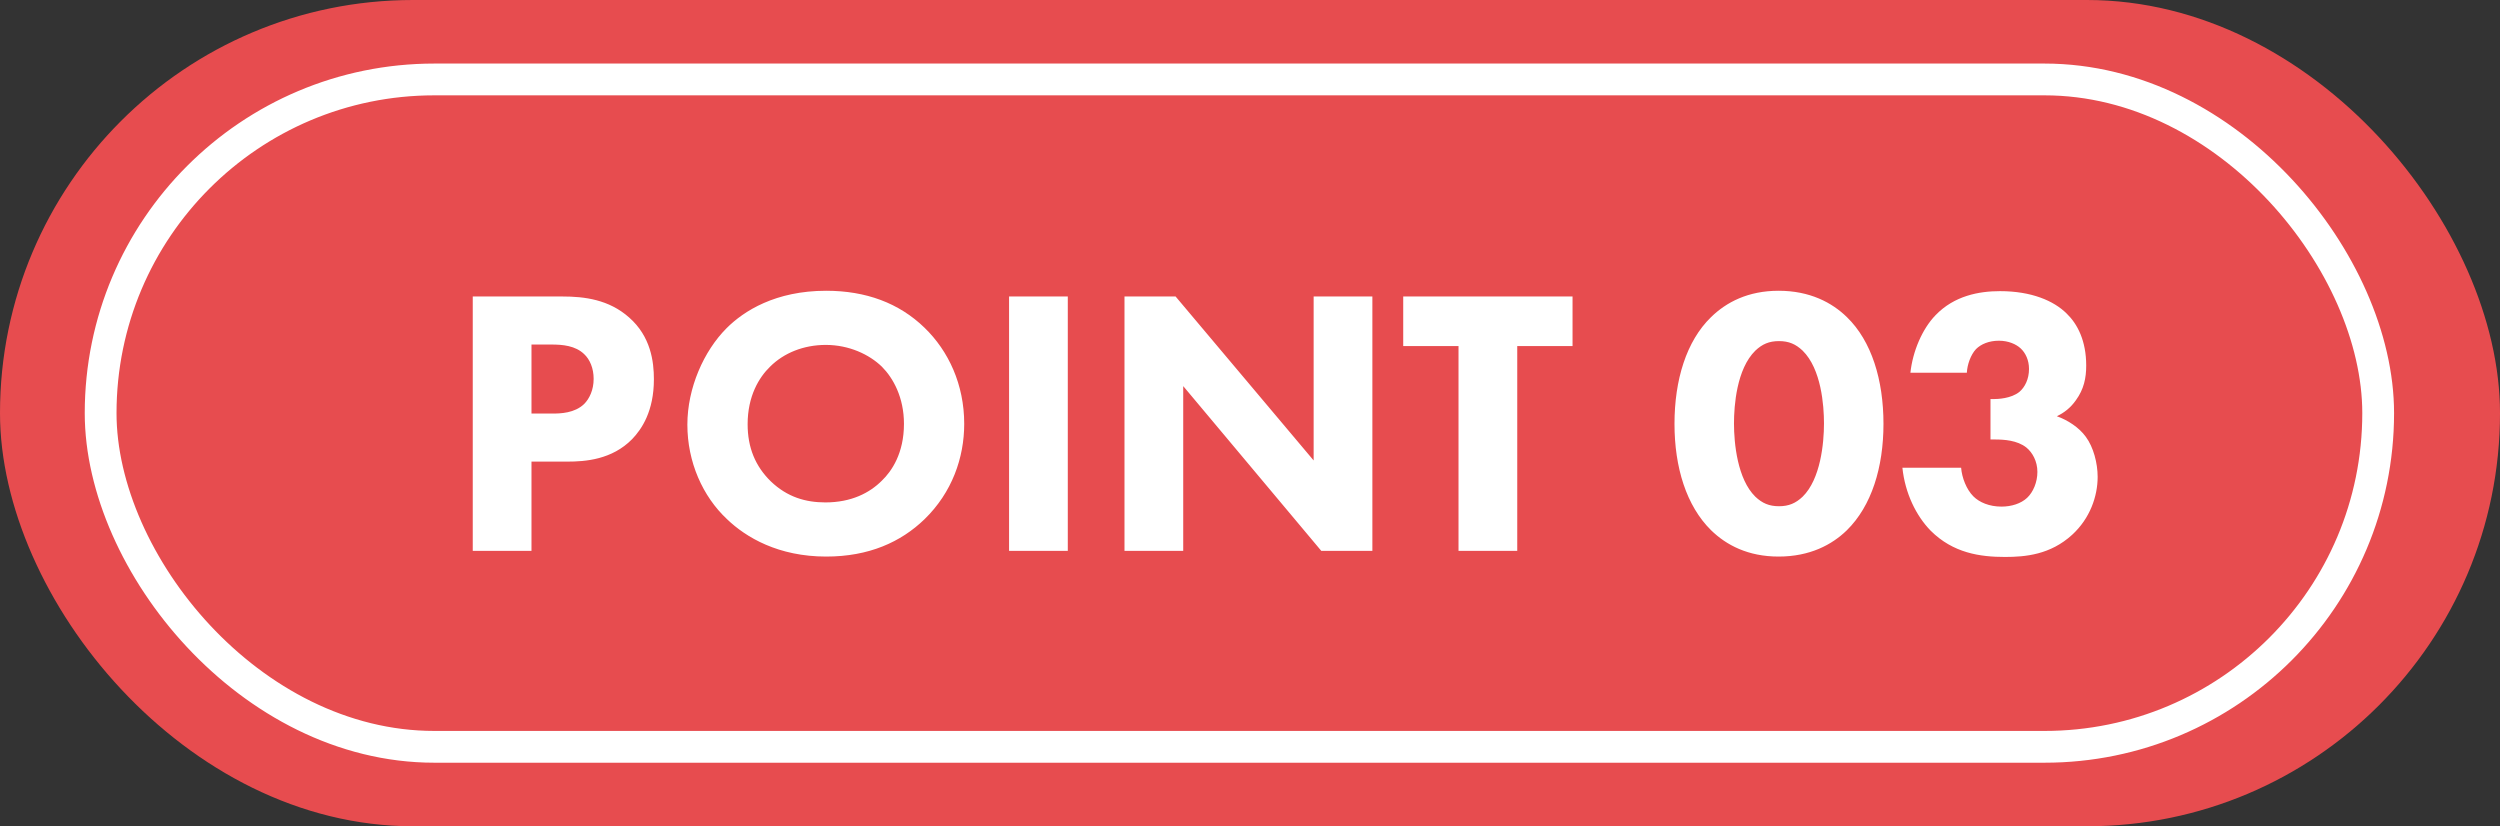
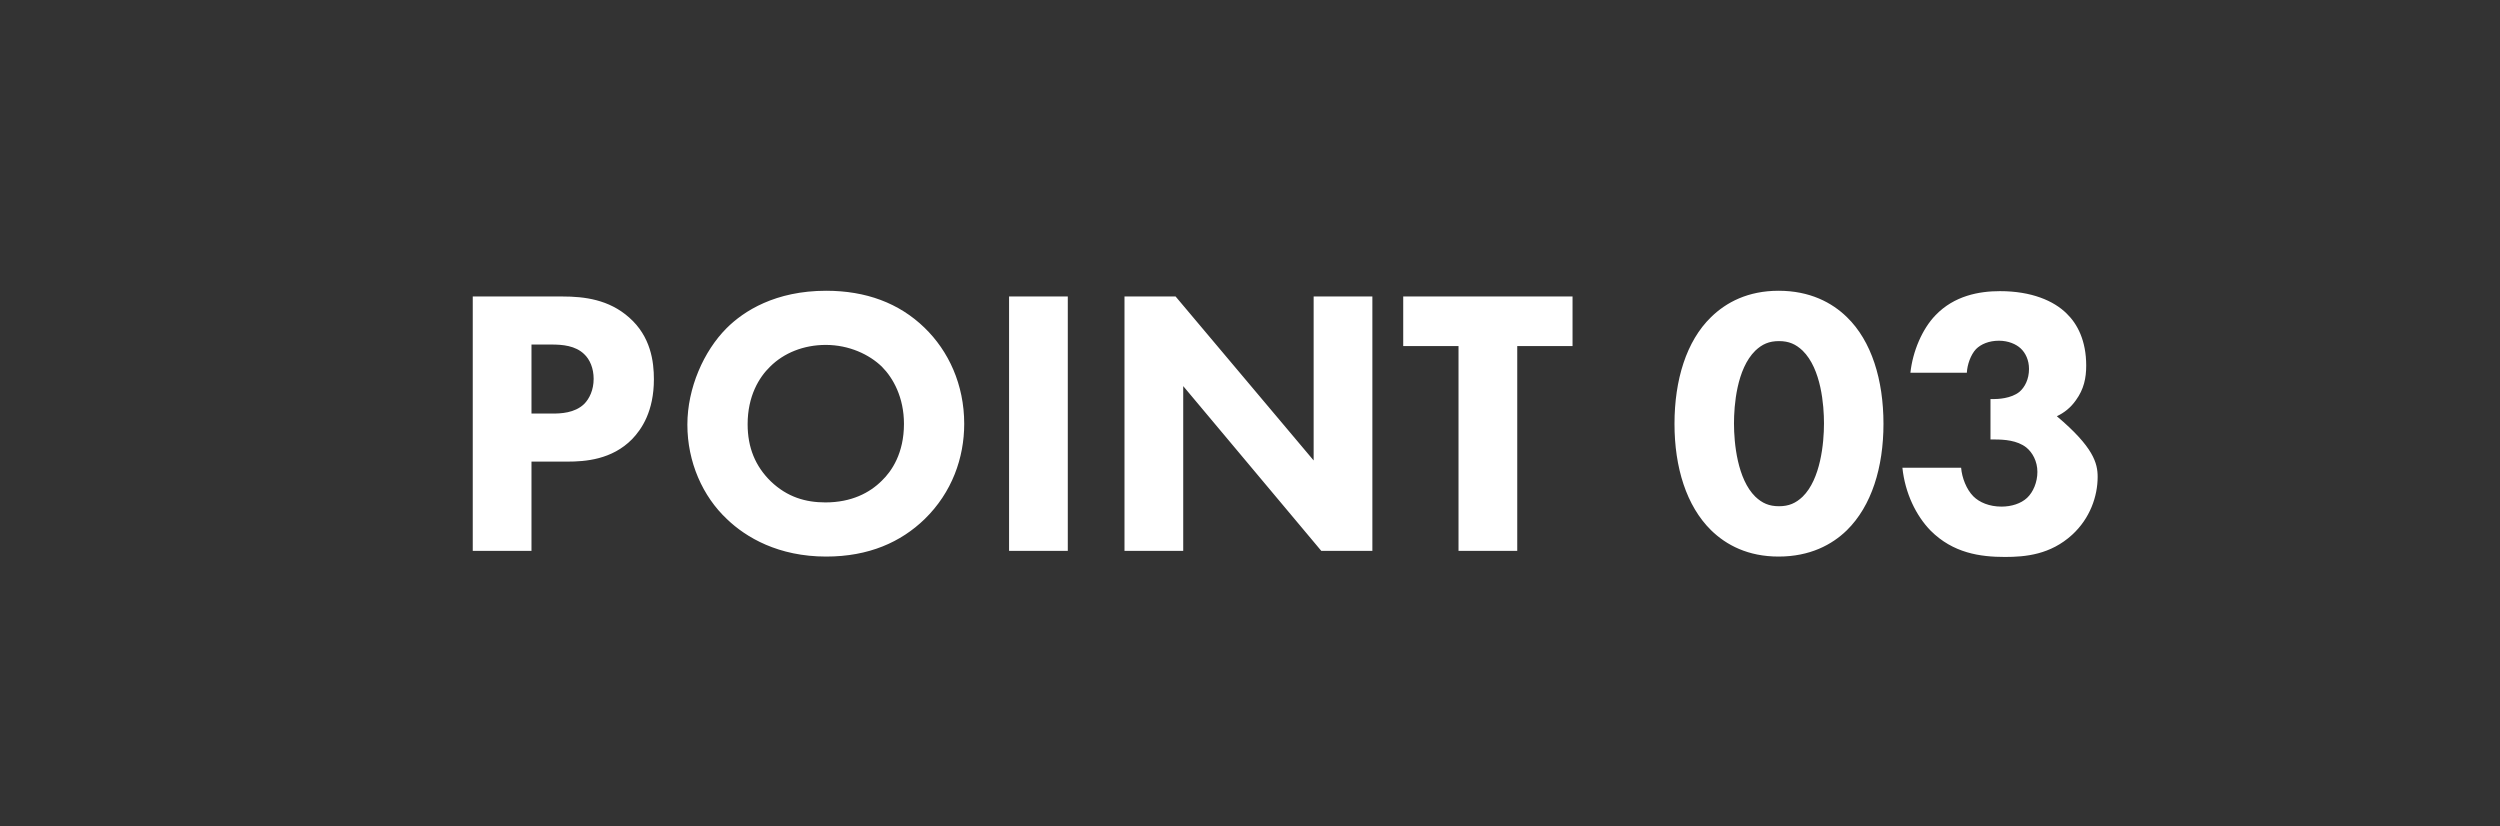
<svg xmlns="http://www.w3.org/2000/svg" width="118" height="39" viewBox="0 0 118 39" fill="none">
  <rect x="0" y="0" width="118" height="39" fill="#333333" stroke="none" />
-   <rect width="118" height="39" rx="19.5" fill="#E74C4F" />
-   <rect x="4.75" y="3.75" width="107.5" height="31.5" rx="15.75" fill="#E74C4F" stroke="white" stroke-width="1.5" />
-   <path d="M22.314 13.994H26.544C27.588 13.994 28.74 14.138 29.694 14.984C30.72 15.884 30.864 17.072 30.864 17.9C30.864 19.412 30.288 20.258 29.838 20.726C28.884 21.698 27.624 21.788 26.778 21.788H25.086V26H22.314V13.994ZM25.086 16.262V19.52H26.076C26.454 19.52 27.12 19.502 27.57 19.07C27.822 18.818 28.02 18.404 28.02 17.882C28.02 17.378 27.84 16.964 27.57 16.712C27.156 16.316 26.562 16.262 26.022 16.262H25.086ZM38.995 13.724C40.867 13.724 42.434 14.3 43.639 15.47C44.773 16.568 45.511 18.152 45.511 20.006C45.511 21.608 44.935 23.246 43.639 24.506C42.523 25.586 41.011 26.27 38.995 26.27C36.745 26.27 35.215 25.37 34.316 24.506C33.163 23.426 32.444 21.806 32.444 20.042C32.444 18.314 33.218 16.568 34.297 15.488C35.108 14.678 36.602 13.724 38.995 13.724ZM38.977 16.28C37.934 16.28 36.998 16.658 36.349 17.306C35.828 17.81 35.288 18.692 35.288 20.024C35.288 21.122 35.648 22.004 36.386 22.724C37.16 23.462 38.023 23.714 38.959 23.714C40.184 23.714 41.047 23.264 41.623 22.688C42.092 22.238 42.667 21.392 42.667 20.006C42.667 18.764 42.163 17.846 41.623 17.306C41.029 16.73 40.075 16.28 38.977 16.28ZM47.628 13.994H50.4V26H47.628V13.994ZM55.848 26H53.076V13.994H55.488L62.004 21.734V13.994H64.776V26H62.364L55.848 18.224V26ZM74.224 16.334H71.614V26H68.842V16.334H66.232V13.994H74.224V16.334ZM88.9 20.006C88.9 22.058 88.342 23.876 87.172 25.028C86.47 25.712 85.426 26.27 83.95 26.27C82.51 26.27 81.484 25.73 80.764 25.028C79.594 23.876 79.036 22.058 79.036 20.006C79.036 17.936 79.594 16.1 80.764 14.966C81.484 14.264 82.51 13.724 83.95 13.724C85.426 13.724 86.47 14.282 87.172 14.966C88.342 16.1 88.9 17.936 88.9 20.006ZM83.968 16.1C83.5 16.1 83.176 16.244 82.852 16.55C81.97 17.414 81.844 19.142 81.844 19.988C81.844 20.924 82.006 22.616 82.852 23.444C83.176 23.75 83.5 23.894 83.968 23.894C84.436 23.894 84.76 23.75 85.084 23.444C85.93 22.616 86.092 20.924 86.092 19.988C86.092 19.142 85.966 17.414 85.084 16.55C84.76 16.244 84.436 16.1 83.968 16.1ZM92.835 17.594H90.171C90.279 16.586 90.729 15.524 91.359 14.876C92.241 13.958 93.411 13.742 94.401 13.742C95.877 13.742 96.939 14.192 97.551 14.804C98.055 15.29 98.469 16.082 98.469 17.252C98.469 17.846 98.361 18.368 97.983 18.89C97.731 19.25 97.425 19.484 97.083 19.646C97.587 19.826 98.127 20.168 98.451 20.618C98.811 21.104 99.009 21.86 99.009 22.508C99.009 23.426 98.649 24.47 97.803 25.244C96.777 26.18 95.607 26.288 94.635 26.288C93.465 26.288 92.187 26.108 91.125 25.046C90.441 24.344 89.919 23.282 89.793 22.076H92.565C92.601 22.544 92.817 23.102 93.141 23.426C93.429 23.714 93.897 23.912 94.473 23.912C94.941 23.912 95.391 23.768 95.679 23.498C95.967 23.228 96.165 22.76 96.165 22.274C96.165 21.77 95.931 21.356 95.643 21.122C95.211 20.78 94.581 20.744 94.167 20.744H93.951V18.836H94.113C94.275 18.836 94.923 18.818 95.319 18.494C95.571 18.278 95.769 17.9 95.769 17.414C95.769 17 95.607 16.658 95.373 16.442C95.157 16.244 94.797 16.082 94.347 16.082C93.879 16.082 93.501 16.244 93.267 16.478C93.015 16.748 92.853 17.216 92.835 17.594Z" fill="white" />
+   <path d="M22.314 13.994H26.544C27.588 13.994 28.74 14.138 29.694 14.984C30.72 15.884 30.864 17.072 30.864 17.9C30.864 19.412 30.288 20.258 29.838 20.726C28.884 21.698 27.624 21.788 26.778 21.788H25.086V26H22.314V13.994ZM25.086 16.262V19.52H26.076C26.454 19.52 27.12 19.502 27.57 19.07C27.822 18.818 28.02 18.404 28.02 17.882C28.02 17.378 27.84 16.964 27.57 16.712C27.156 16.316 26.562 16.262 26.022 16.262H25.086ZM38.995 13.724C40.867 13.724 42.434 14.3 43.639 15.47C44.773 16.568 45.511 18.152 45.511 20.006C45.511 21.608 44.935 23.246 43.639 24.506C42.523 25.586 41.011 26.27 38.995 26.27C36.745 26.27 35.215 25.37 34.316 24.506C33.163 23.426 32.444 21.806 32.444 20.042C32.444 18.314 33.218 16.568 34.297 15.488C35.108 14.678 36.602 13.724 38.995 13.724ZM38.977 16.28C37.934 16.28 36.998 16.658 36.349 17.306C35.828 17.81 35.288 18.692 35.288 20.024C35.288 21.122 35.648 22.004 36.386 22.724C37.16 23.462 38.023 23.714 38.959 23.714C40.184 23.714 41.047 23.264 41.623 22.688C42.092 22.238 42.667 21.392 42.667 20.006C42.667 18.764 42.163 17.846 41.623 17.306C41.029 16.73 40.075 16.28 38.977 16.28ZM47.628 13.994H50.4V26H47.628V13.994ZM55.848 26H53.076V13.994H55.488L62.004 21.734V13.994H64.776V26H62.364L55.848 18.224V26ZM74.224 16.334H71.614V26H68.842V16.334H66.232V13.994H74.224V16.334ZM88.9 20.006C88.9 22.058 88.342 23.876 87.172 25.028C86.47 25.712 85.426 26.27 83.95 26.27C82.51 26.27 81.484 25.73 80.764 25.028C79.594 23.876 79.036 22.058 79.036 20.006C79.036 17.936 79.594 16.1 80.764 14.966C81.484 14.264 82.51 13.724 83.95 13.724C85.426 13.724 86.47 14.282 87.172 14.966C88.342 16.1 88.9 17.936 88.9 20.006ZM83.968 16.1C83.5 16.1 83.176 16.244 82.852 16.55C81.97 17.414 81.844 19.142 81.844 19.988C81.844 20.924 82.006 22.616 82.852 23.444C83.176 23.75 83.5 23.894 83.968 23.894C84.436 23.894 84.76 23.75 85.084 23.444C85.93 22.616 86.092 20.924 86.092 19.988C86.092 19.142 85.966 17.414 85.084 16.55C84.76 16.244 84.436 16.1 83.968 16.1ZM92.835 17.594H90.171C90.279 16.586 90.729 15.524 91.359 14.876C92.241 13.958 93.411 13.742 94.401 13.742C95.877 13.742 96.939 14.192 97.551 14.804C98.055 15.29 98.469 16.082 98.469 17.252C98.469 17.846 98.361 18.368 97.983 18.89C97.731 19.25 97.425 19.484 97.083 19.646C98.811 21.104 99.009 21.86 99.009 22.508C99.009 23.426 98.649 24.47 97.803 25.244C96.777 26.18 95.607 26.288 94.635 26.288C93.465 26.288 92.187 26.108 91.125 25.046C90.441 24.344 89.919 23.282 89.793 22.076H92.565C92.601 22.544 92.817 23.102 93.141 23.426C93.429 23.714 93.897 23.912 94.473 23.912C94.941 23.912 95.391 23.768 95.679 23.498C95.967 23.228 96.165 22.76 96.165 22.274C96.165 21.77 95.931 21.356 95.643 21.122C95.211 20.78 94.581 20.744 94.167 20.744H93.951V18.836H94.113C94.275 18.836 94.923 18.818 95.319 18.494C95.571 18.278 95.769 17.9 95.769 17.414C95.769 17 95.607 16.658 95.373 16.442C95.157 16.244 94.797 16.082 94.347 16.082C93.879 16.082 93.501 16.244 93.267 16.478C93.015 16.748 92.853 17.216 92.835 17.594Z" fill="white" />
</svg>